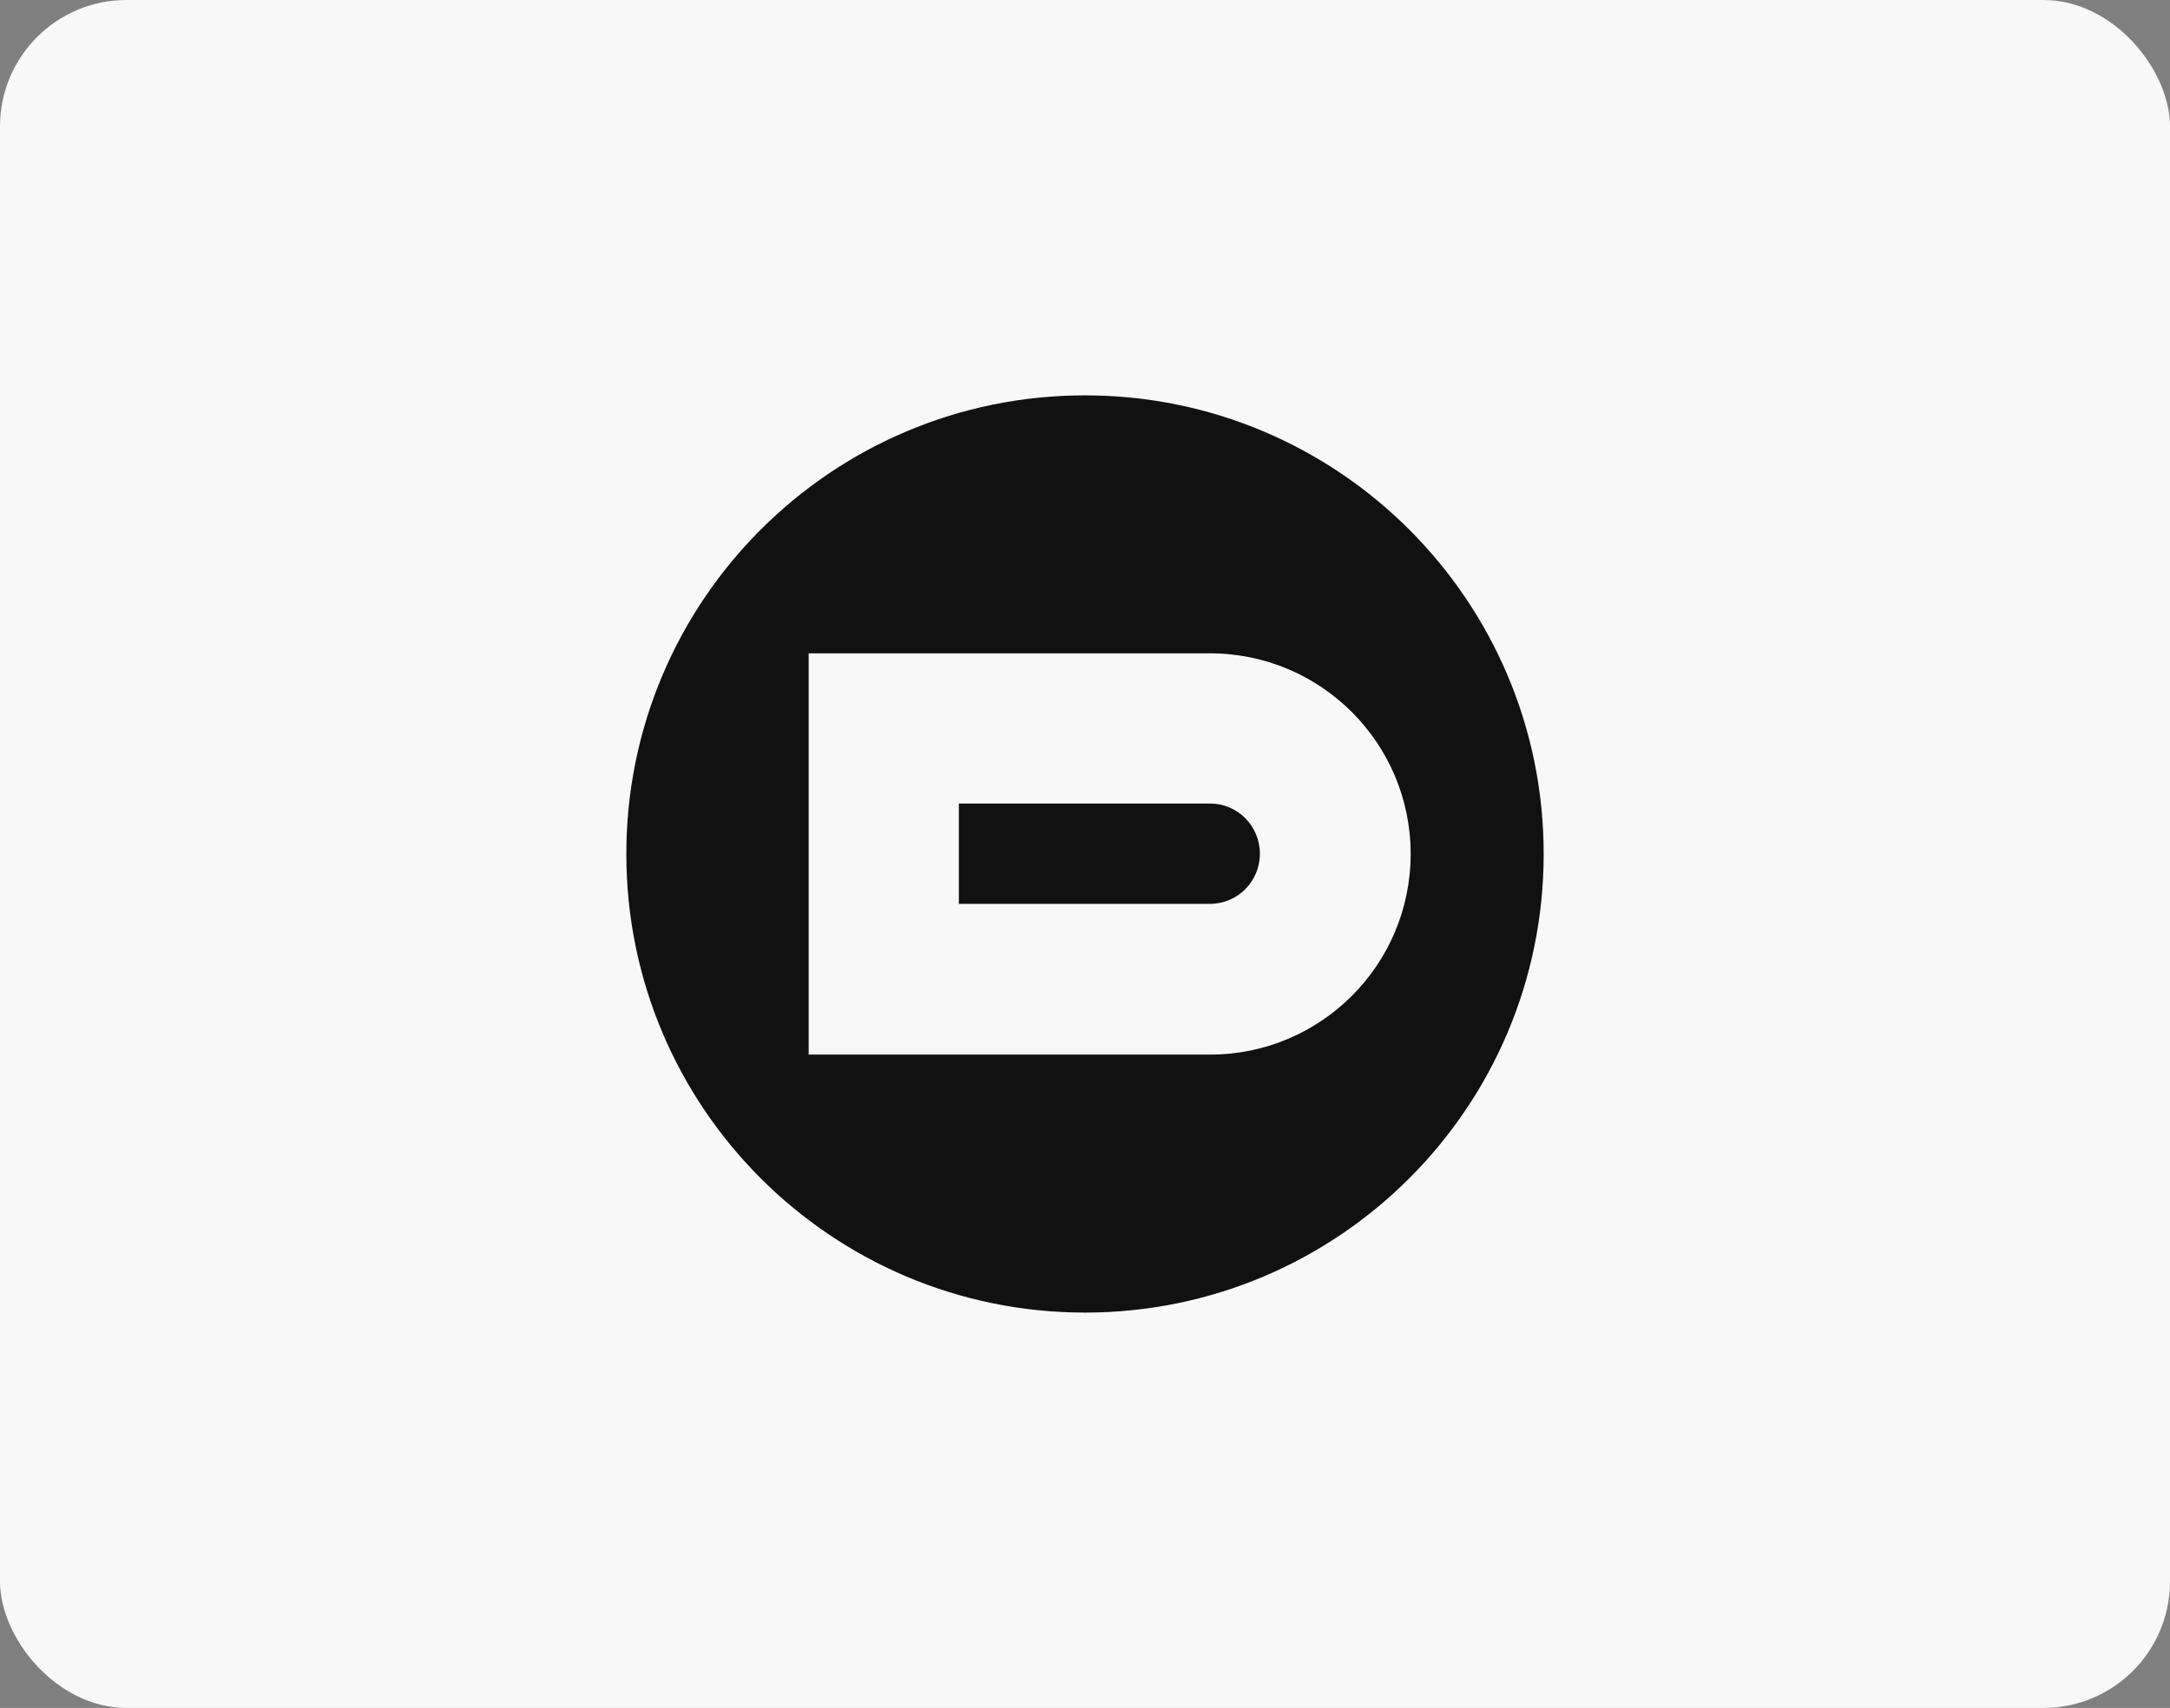
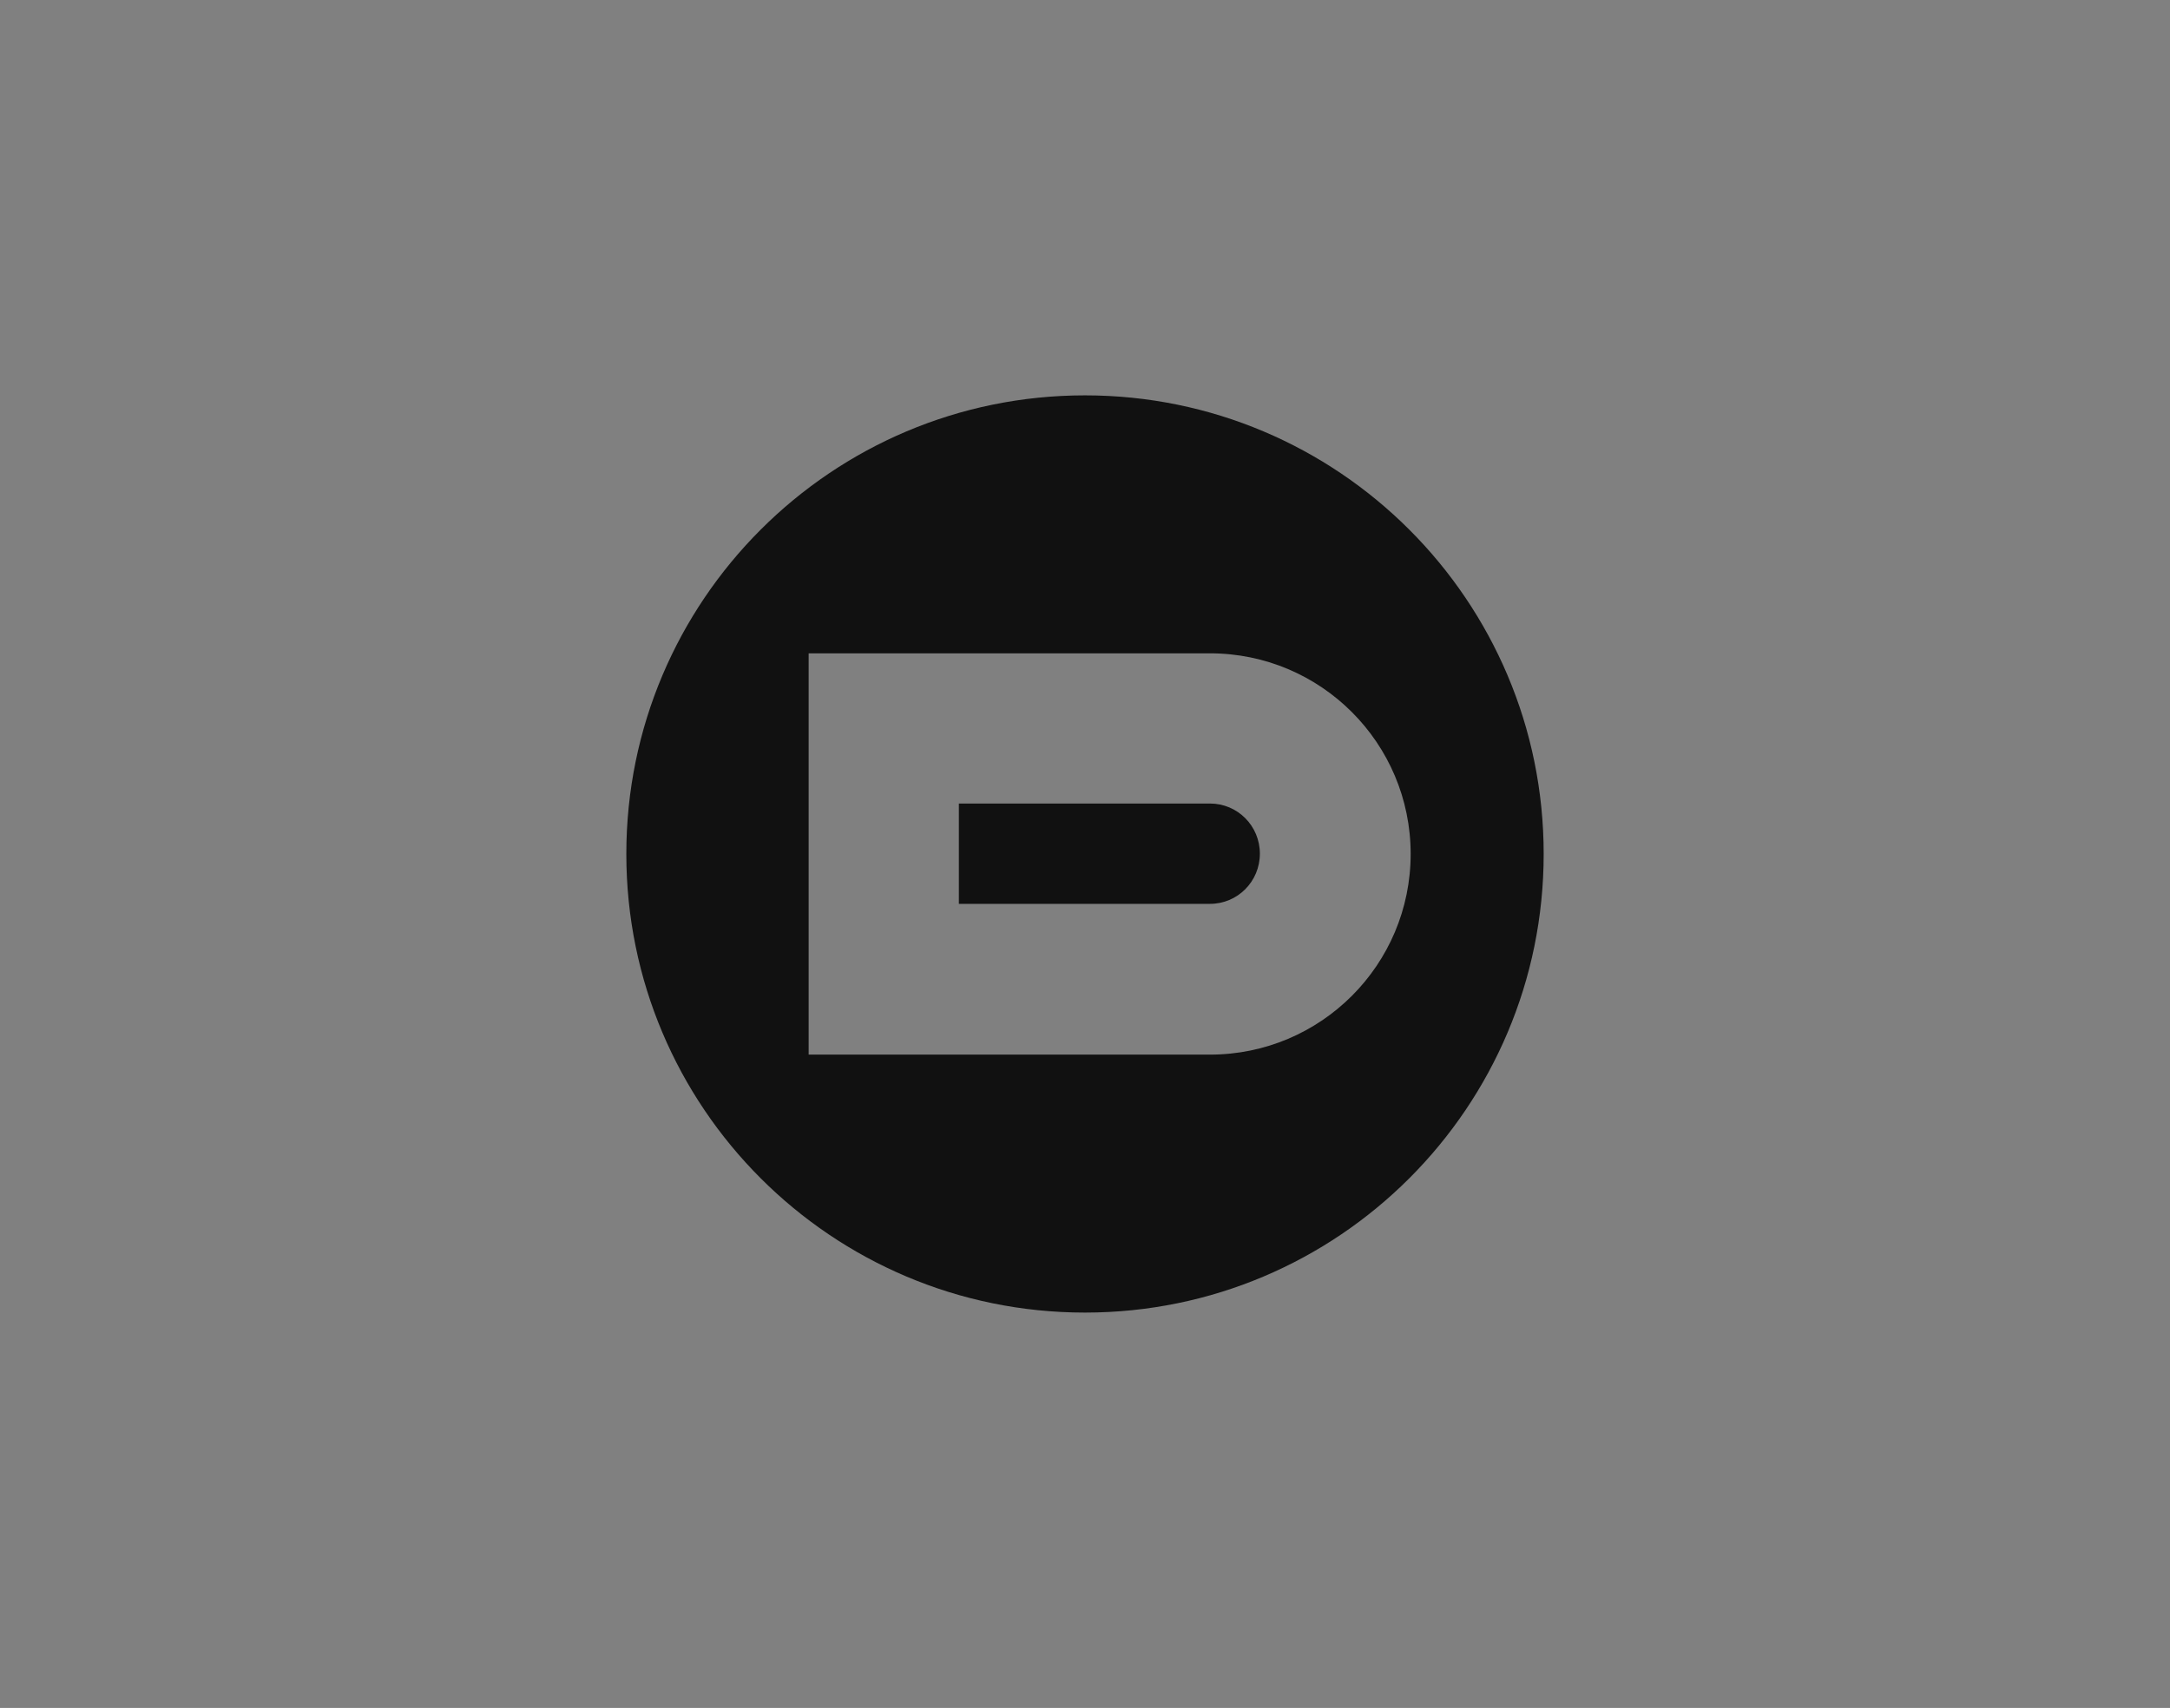
<svg xmlns="http://www.w3.org/2000/svg" width="343" height="270" viewBox="0 0 343 270" fill="none">
  <rect x="0" y="0" width="343" height="270" fill="#808080" stroke="none" />
-   <rect width="343" height="270" rx="20" fill="#F8F8F8" />
-   <path d="M244 135C244 175.041 211.541 207.5 171.5 207.5C131.459 207.5 99 175.041 99 135C99 94.959 131.459 62.5 171.5 62.5C211.541 62.5 244 94.959 244 135Z" fill="#F8F8F8" />
  <path fill-rule="evenodd" clip-rule="evenodd" d="M171.5 207.5C211.541 207.5 244 175.041 244 135C244 94.959 211.541 62.5 171.5 62.5C131.459 62.5 99 94.959 99 135C99 175.041 131.459 207.5 171.5 207.5ZM191.256 166.719C208.774 166.719 222.975 152.518 222.975 135C222.975 117.482 208.774 103.281 191.256 103.281H127.819V166.719H191.256ZM199.141 134.955C199.141 139.335 195.636 142.885 191.256 142.885H151.563V127.026H191.256C195.636 127.026 199.141 130.576 199.141 134.955Z" fill="#111111" />
</svg>